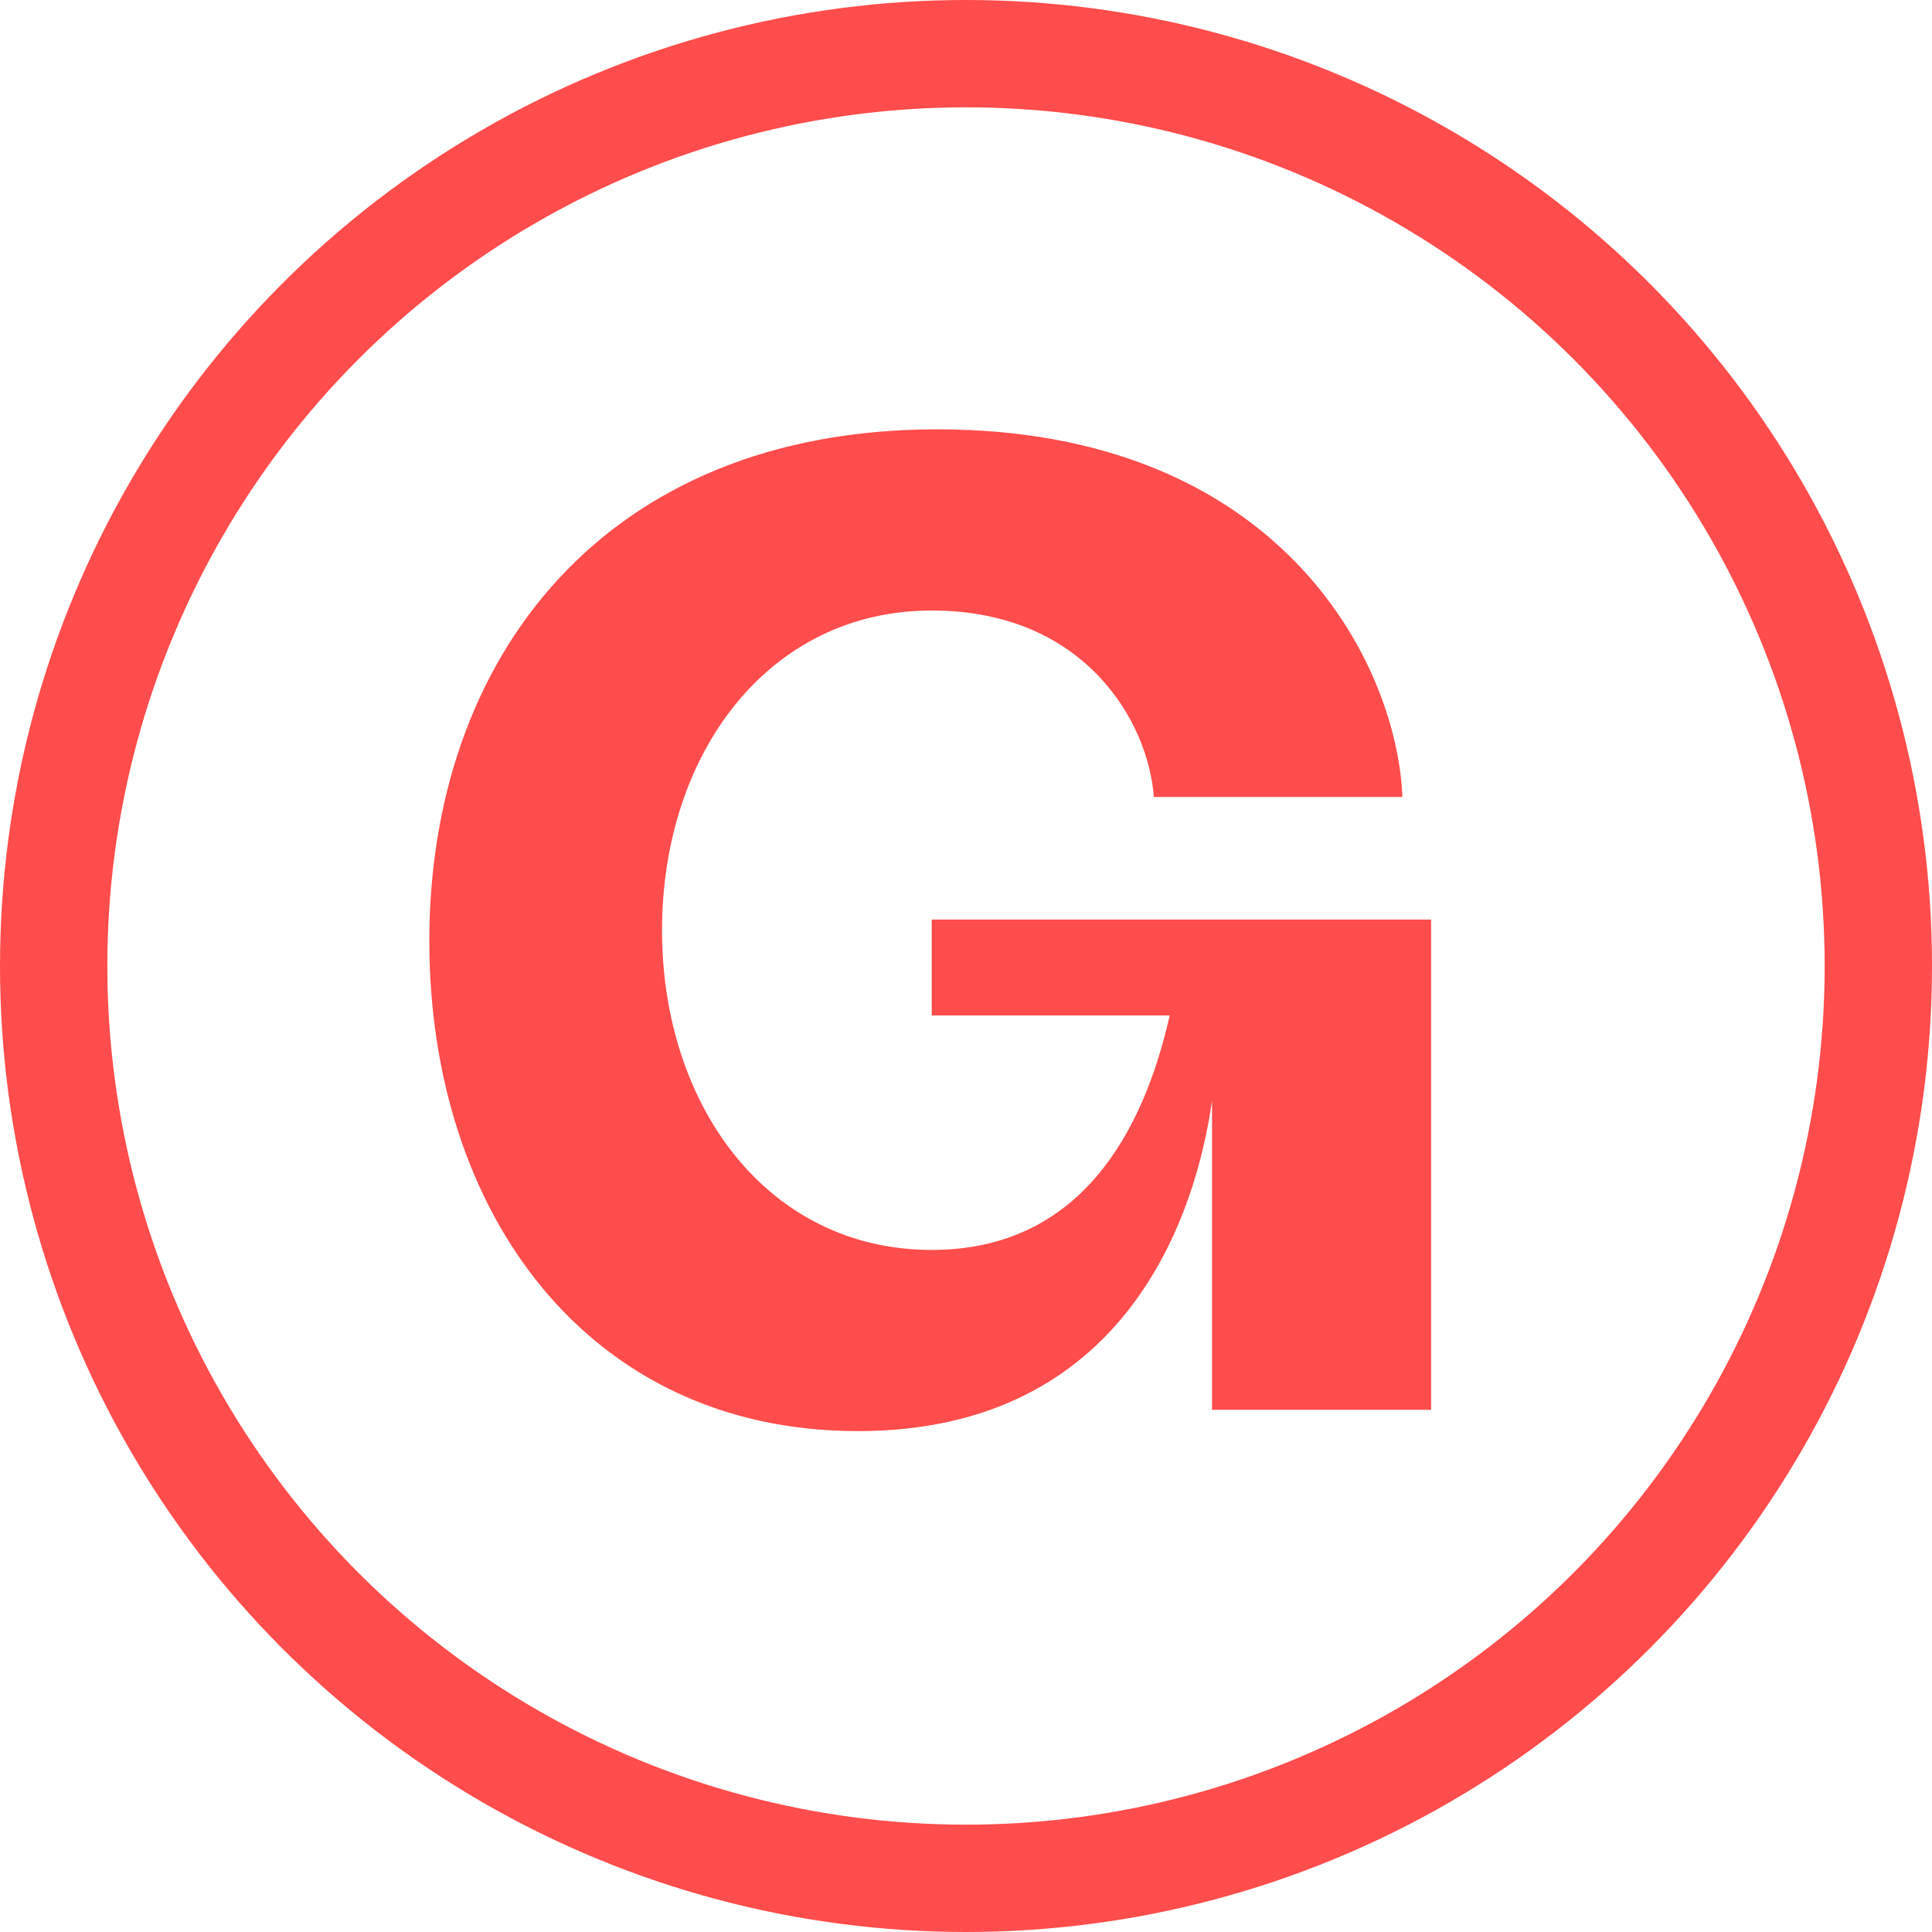
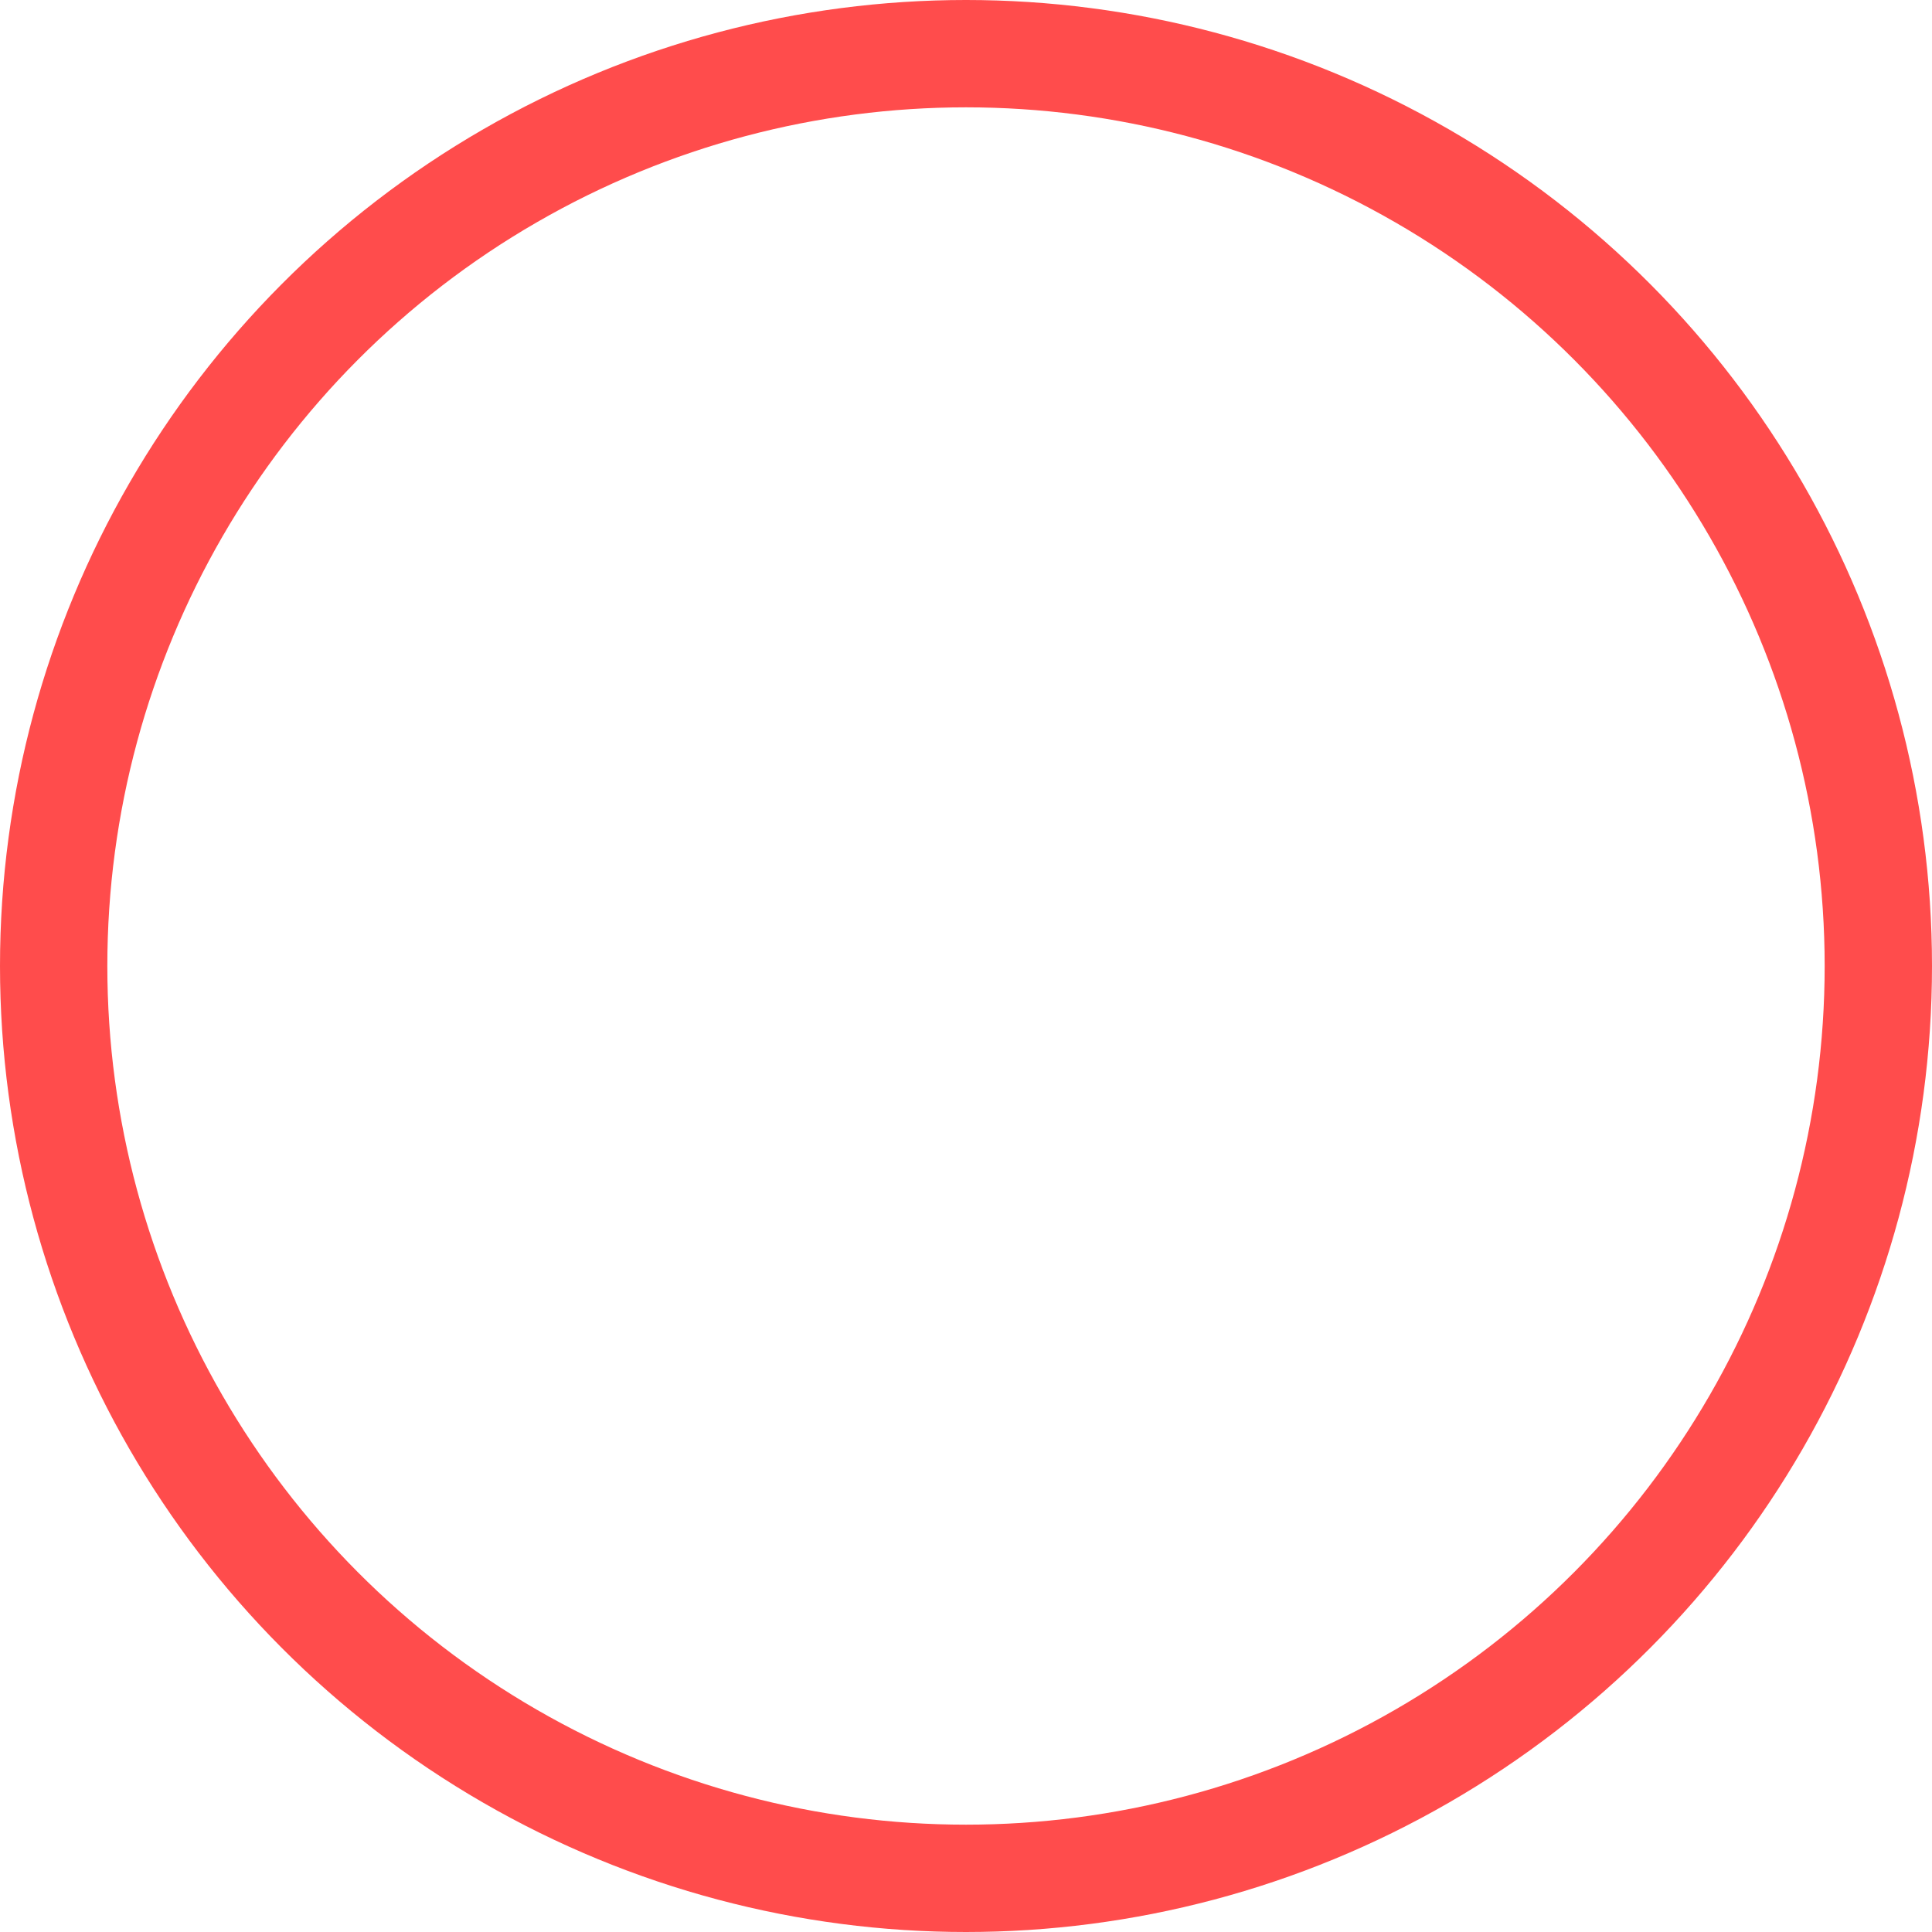
<svg xmlns="http://www.w3.org/2000/svg" width="27" height="27" viewBox="0 0 27 27" fill="none">
-   <path d="M11.986 20C8.217 20 6 16.947 6 13.149C6 9.202 8.439 6 13.095 6C17.899 6 19.525 9.277 19.599 11.138H16.125C16.052 10.096 15.165 8.532 13.021 8.532C10.73 8.532 9.252 10.543 9.252 13C9.252 15.457 10.73 17.468 13.021 17.468C15.091 17.468 15.977 15.83 16.347 14.191H13.021V12.851H20V19.702H16.938V15.383C16.717 16.947 15.756 20 11.986 20Z" fill="#FF4C4C" />
  <circle cx="13.5" cy="13.5" r="12.75" stroke="#FF4C4C" stroke-width="1.5" />
</svg>